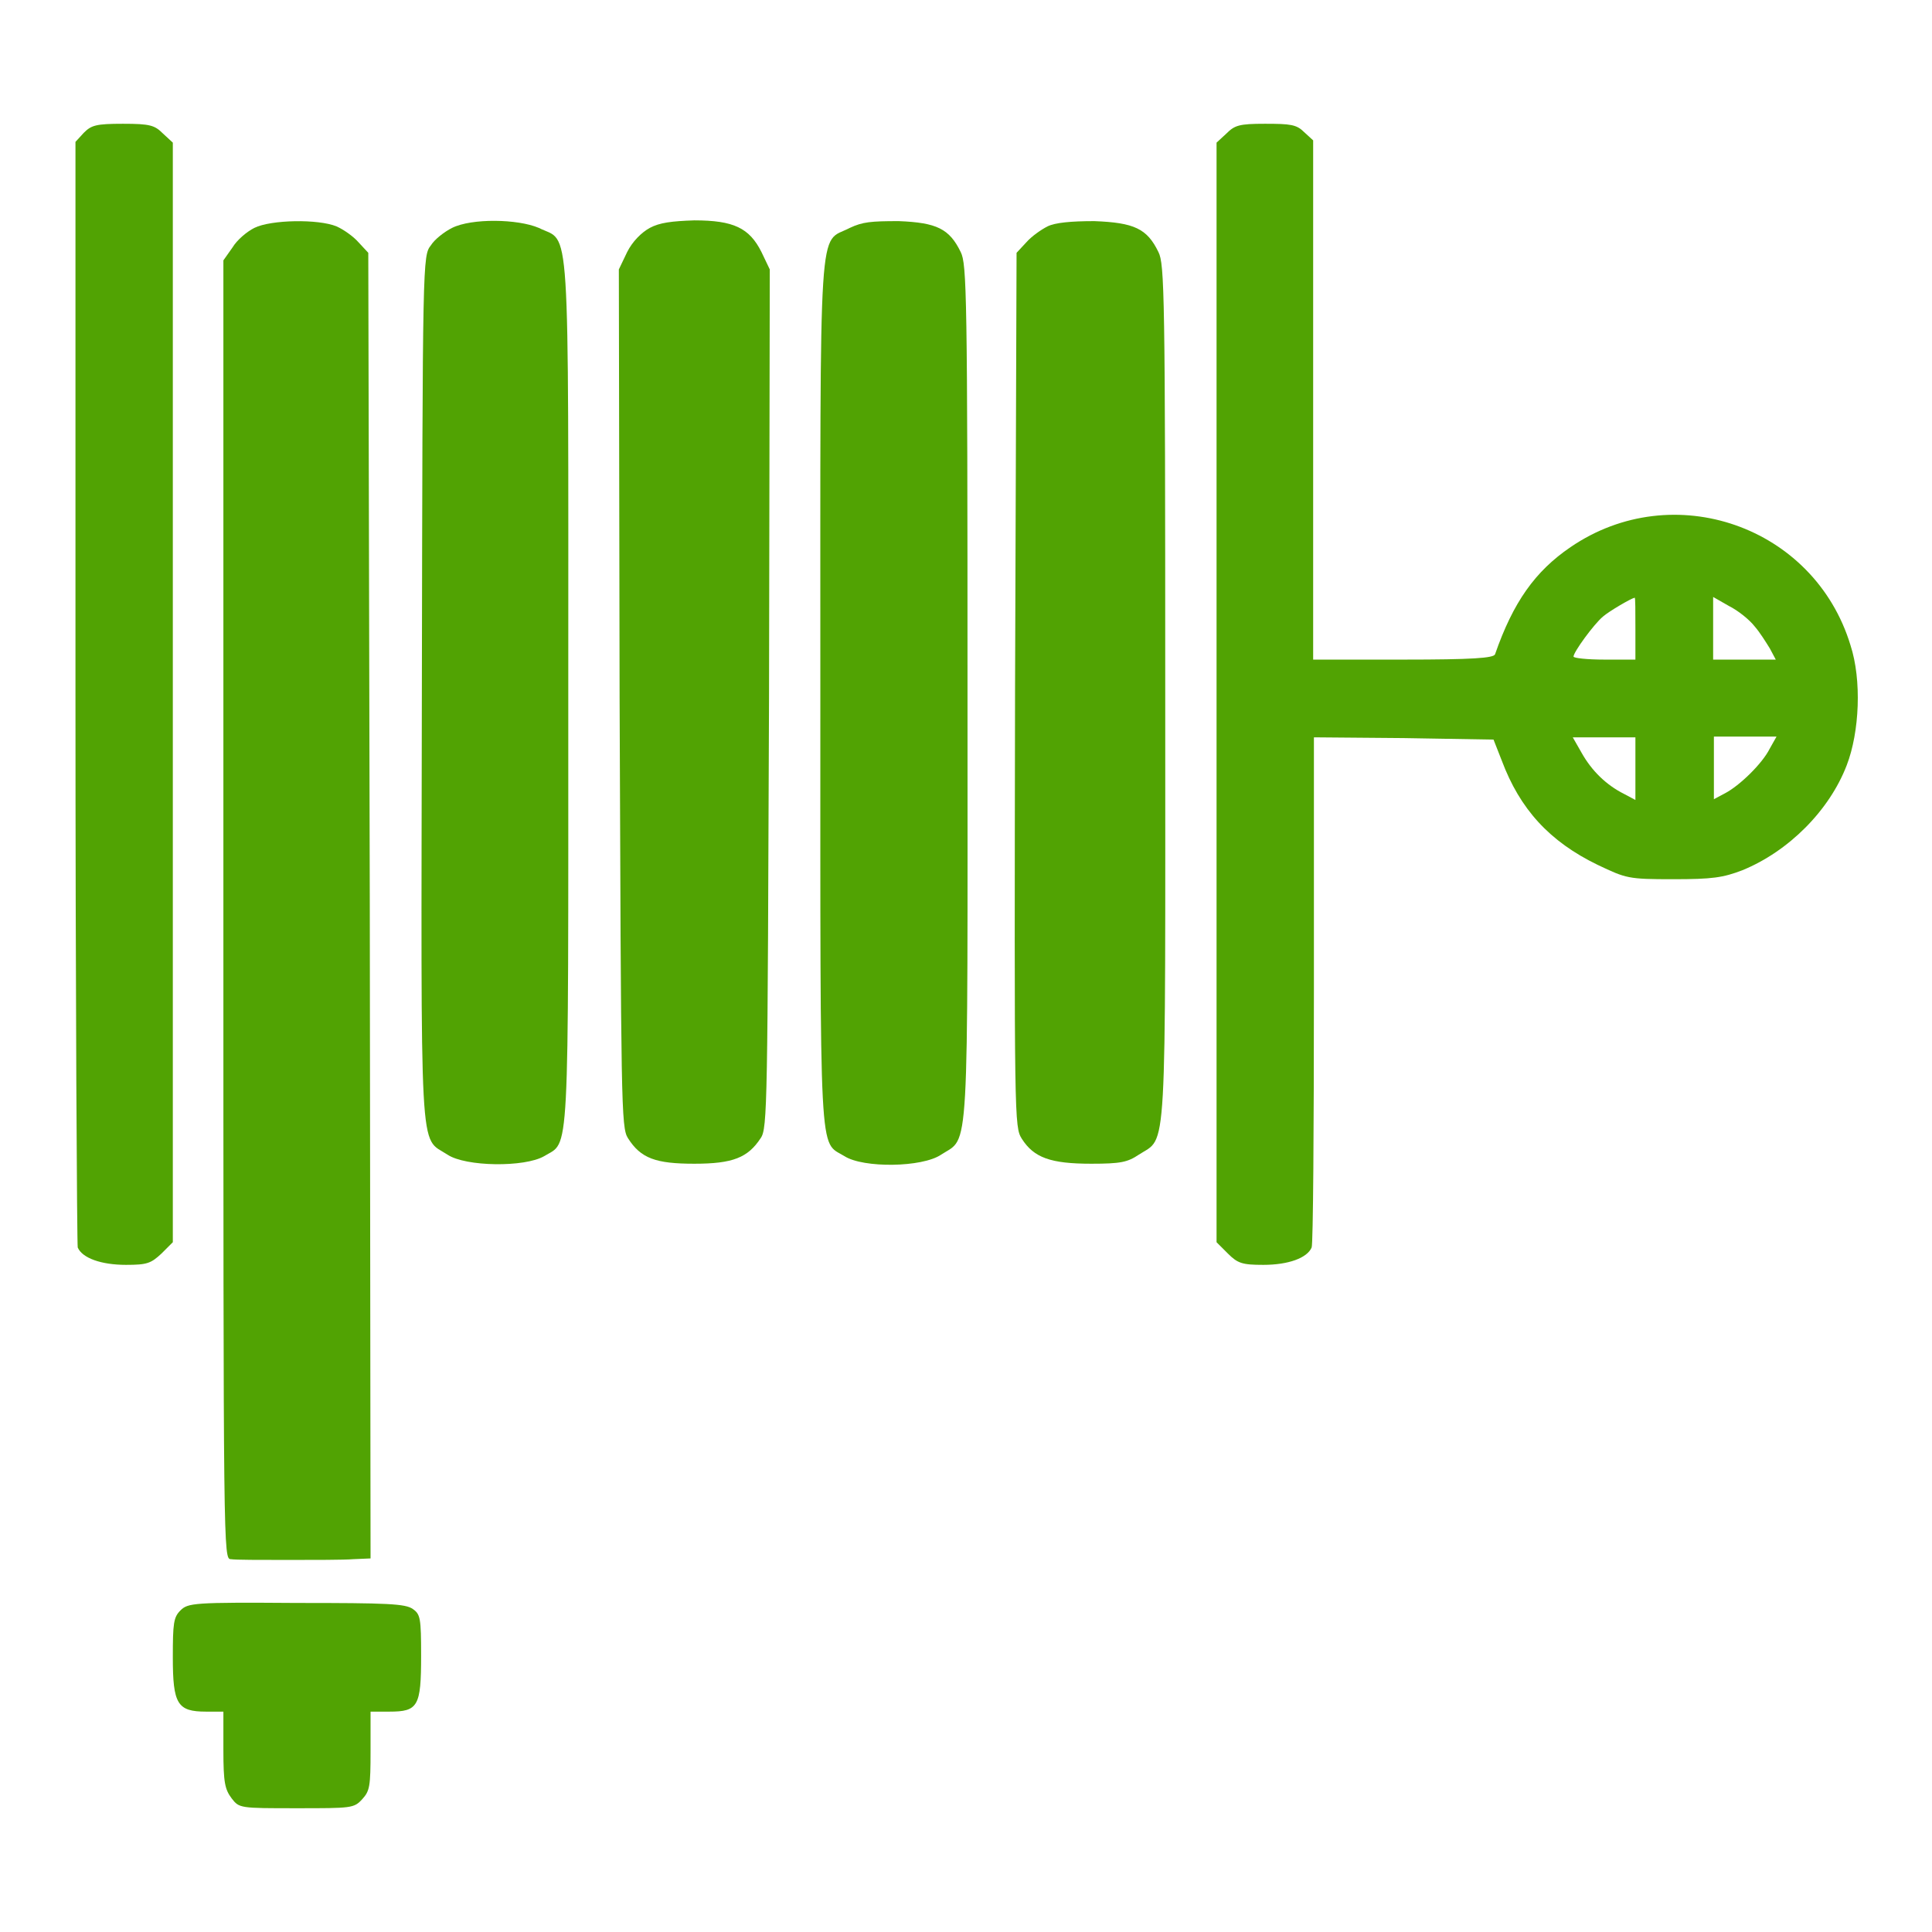
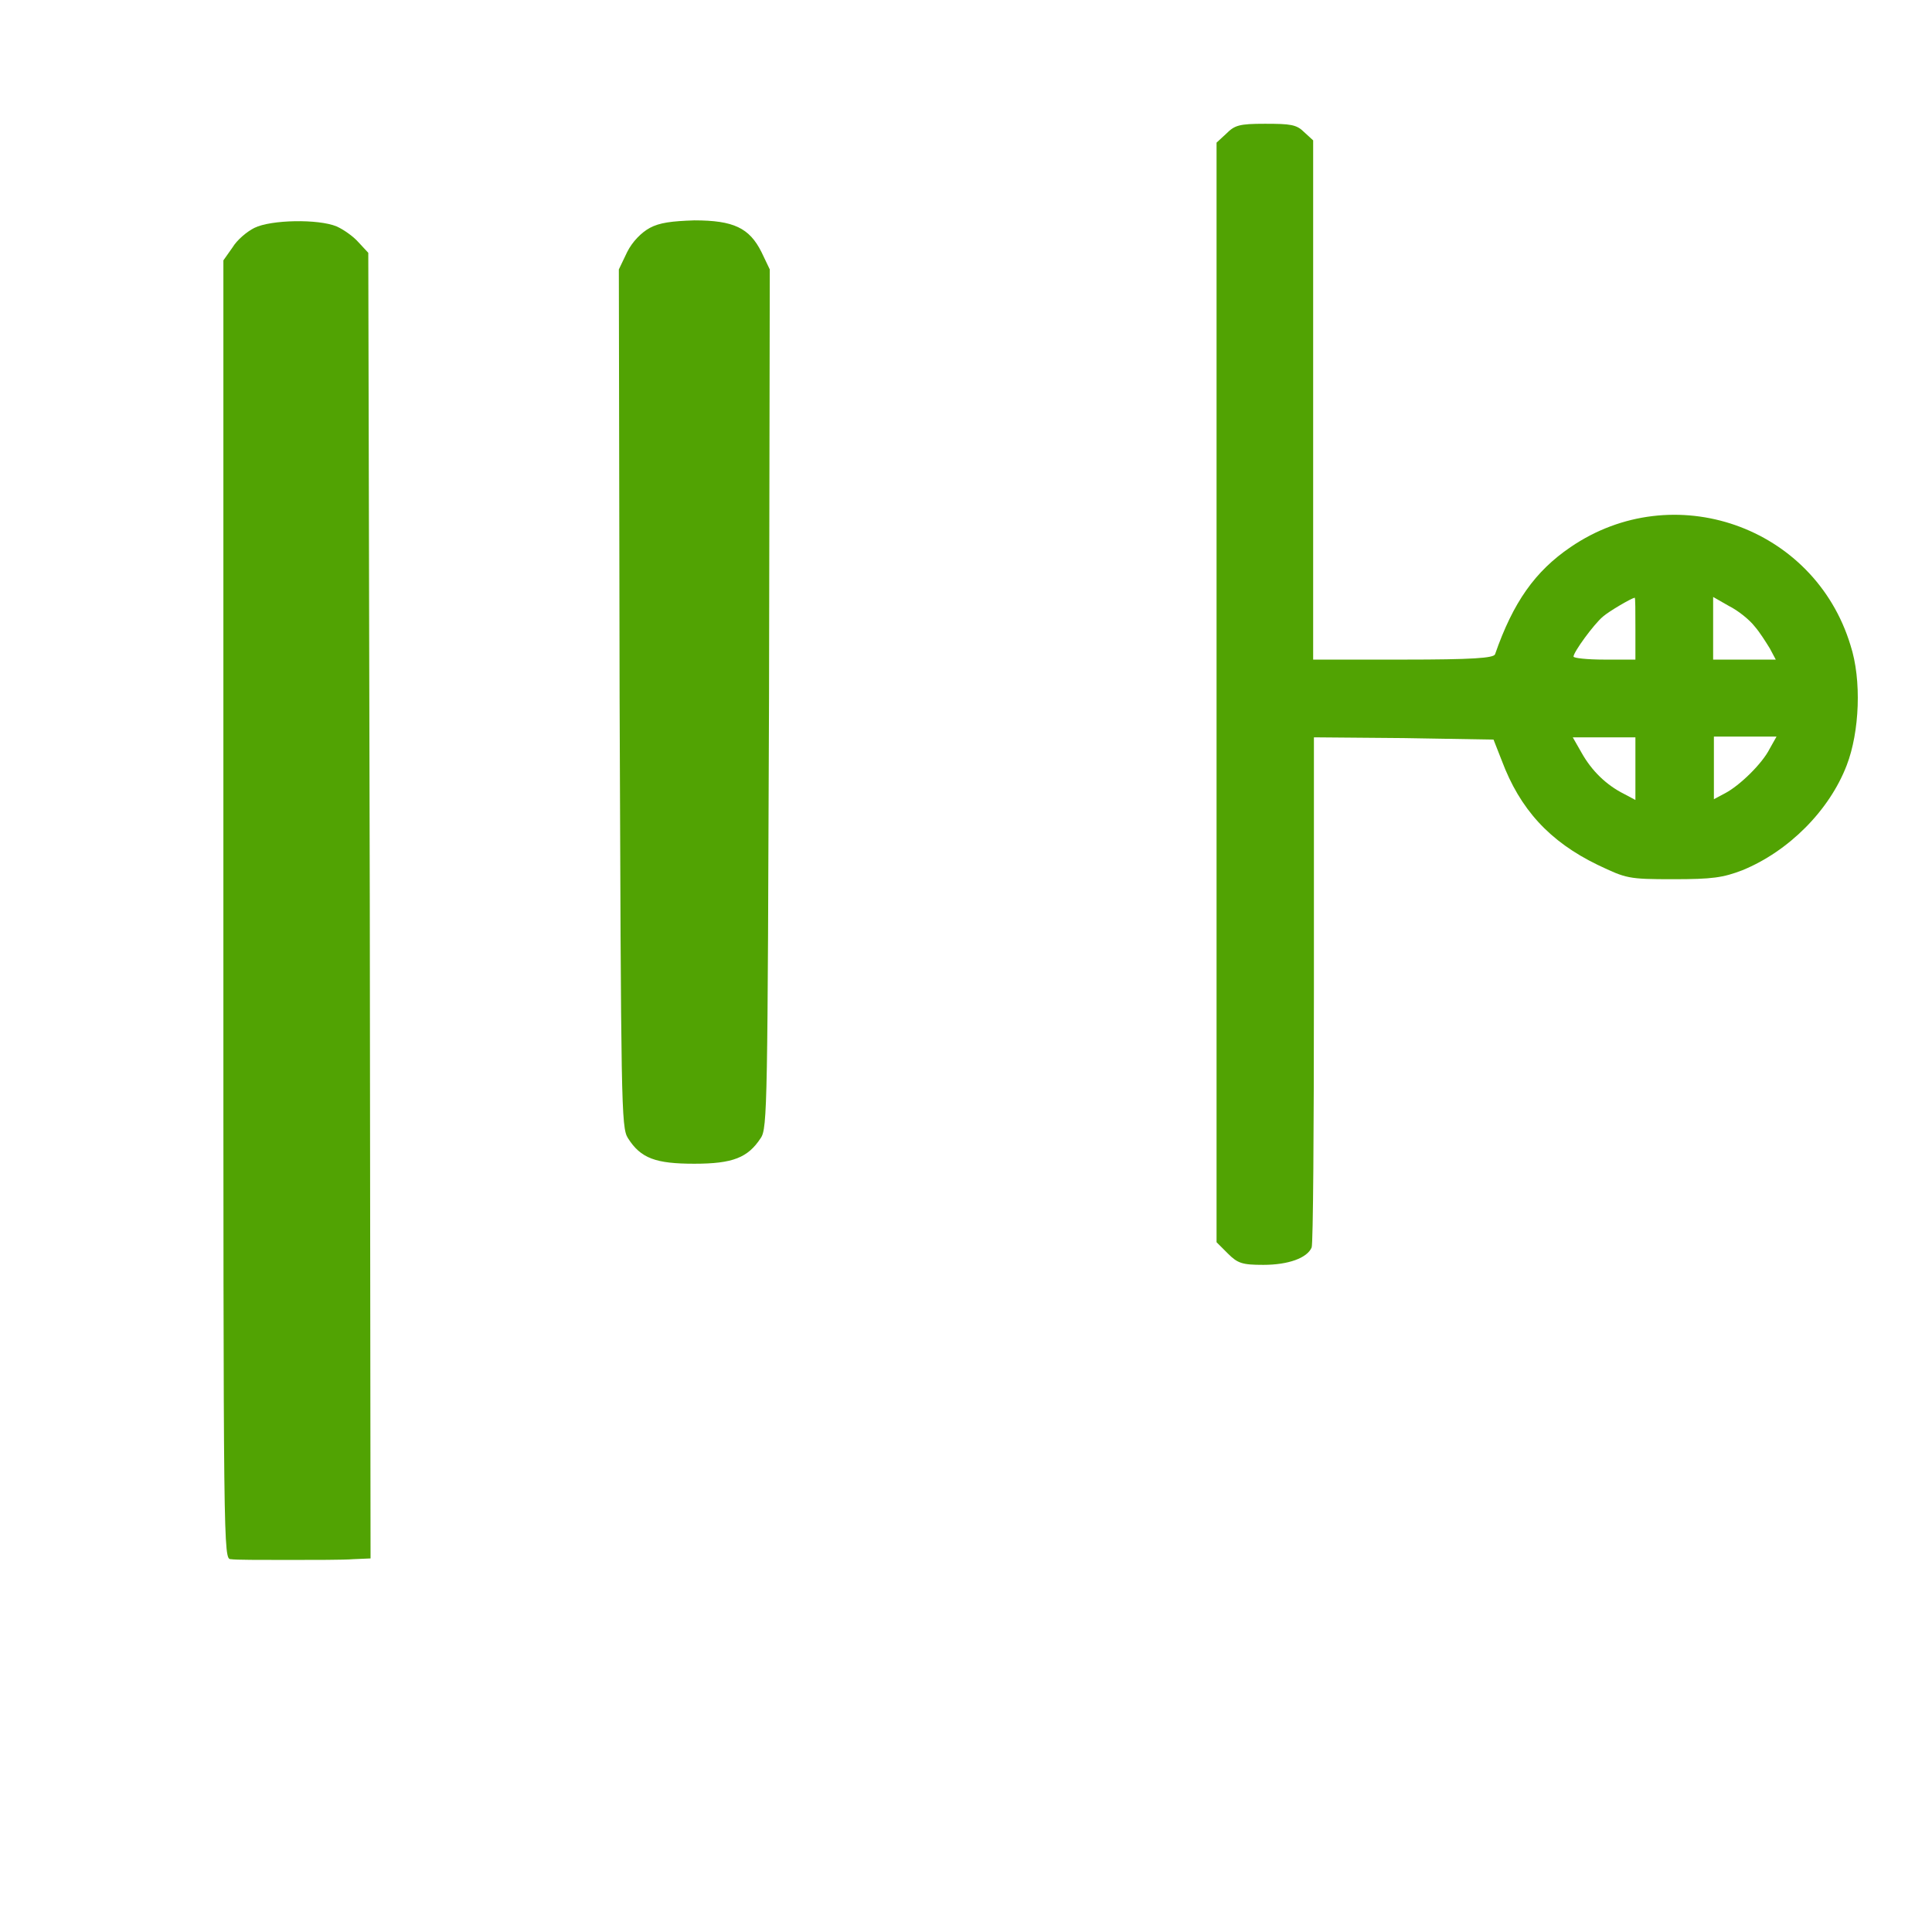
<svg xmlns="http://www.w3.org/2000/svg" version="1.1" x="0px" y="0px" viewBox="0 0 256 256" enable-background="new 0 0 256 256" xml:space="preserve">
  <g>
    <g>
      <g>
-         <path fill="#51a303" data-title="Layer 0" xs="0" d="M11.1,17.6L10,18.8v72.8c0,40.1,0.2,73.2,0.3,73.7c0.6,1.4,3.1,2.3,6.4,2.3c2.8,0,3.3-0.2,4.7-1.5l1.5-1.5V91.7V18.9l-1.3-1.2c-1.1-1.1-1.7-1.3-5.3-1.3C12.7,16.4,12.1,16.6,11.1,17.6z" />
        <path fill="#51a303" data-title="Layer 1" xs="1" d="M162.5,17.7l-1.3,1.2v72.8v72.9l1.5,1.5c1.3,1.3,1.9,1.5,4.7,1.5c3.3,0,5.8-0.9,6.4-2.3c0.2-0.5,0.3-15.9,0.3-34.2V97.7l11.9,0.1l11.9,0.2l1.1,2.8c2.4,6.4,6.3,10.7,12.7,13.8c3.8,1.8,4,1.9,10,1.9c5.2,0,6.6-0.2,9.2-1.2c6.1-2.5,11.5-7.9,13.8-13.9c1.7-4.4,2-11.3,0.5-15.9c-4.8-15.8-23.5-22.3-37.1-13c-4.7,3.2-7.6,7.3-10,14.2c-0.2,0.5-3,0.7-12.1,0.7H174V53V18.6l-1.2-1.1c-1-1-1.8-1.1-5.2-1.1C164.2,16.4,163.6,16.6,162.5,17.7z M216.7,83.3v4.1h-4.1c-2.3,0-4.1-0.2-4.1-0.4c0-0.6,2.7-4.3,3.9-5.3c0.8-0.7,3.7-2.4,4.2-2.5C216.7,79.1,216.7,81,216.7,83.3z M232.5,83c0.7,0.8,1.5,2.1,2,2.9l0.8,1.5h-4.2H227v-4.2v-4.1l2.1,1.2C230.3,80.9,231.8,82.1,232.5,83z M216.7,101.8v4.2l-1.5-0.8c-2.4-1.2-4.3-3.1-5.6-5.4l-1.2-2.1h4.1h4.2V101.8z M234.5,99.2c-1,2-4,4.9-5.9,5.9l-1.5,0.8v-4.2v-4.1h4.1h4.2L234.5,99.2z" />
        <path fill="#51a303" data-title="Layer 2" xs="2" d="M33.7,30.2c-1,0.5-2.3,1.6-2.9,2.6l-1.2,1.7v86c0,85.7,0,86.1,1,86.1c0.6,0.1,3.9,0.1,7.5,0.1c3.5,0,7.5,0,8.7-0.1l2.3-0.1L49,120.1l-0.2-86.6l-1.3-1.4c-0.7-0.8-2-1.7-2.9-2.1C42.2,29,35.9,29.1,33.7,30.2z" />
-         <path fill="#51a303" data-title="Layer 3" xs="3" d="M59.9,30.2c-1,0.5-2.3,1.5-2.8,2.3c-1.1,1.4-1.1,1.7-1.2,58.6c-0.1,63.9-0.4,59.4,3.4,61.9c2.4,1.6,10.2,1.7,12.8,0.2c3.4-2.1,3.2,1.9,3.2-61.5c0-64.5,0.3-59.4-3.9-61.5C68.6,29,62.5,28.9,59.9,30.2z" />
        <path fill="#51a303" data-title="Layer 4" xs="4" d="M86.1,30.2c-1.1,0.6-2.3,1.8-3,3.2L82,35.7l0.1,56.8c0.2,53.8,0.2,56.9,1.1,58.3c1.7,2.7,3.7,3.4,8.8,3.4c5.1,0,7.1-0.8,8.8-3.4c0.9-1.3,0.9-4.4,1.1-58.3l0.1-56.8l-1.1-2.3c-1.6-3.2-3.7-4.2-8.9-4.2C89,29.3,87.4,29.5,86.1,30.2z" />
-         <path fill="#51a303" data-title="Layer 5" xs="5" d="M112.6,30.2c-4.2,2.2-3.9-3-3.9,61.5c0,63.4-0.2,59.4,3.2,61.5c2.5,1.6,10.3,1.5,12.8-0.2c3.8-2.5,3.5,1.8,3.5-61.3c0-52.9-0.1-56.7-0.9-58.3c-1.5-3.1-3.2-3.9-8.2-4.1C115.4,29.3,114.3,29.4,112.6,30.2z" />
-         <path fill="#51a303" data-title="Layer 6" xs="6" d="M138.8,30c-0.8,0.4-2.1,1.3-2.8,2.1l-1.3,1.4l-0.2,57.9c-0.1,57.3-0.1,57.9,0.9,59.5c1.6,2.5,3.8,3.3,9.2,3.3c3.9,0,4.8-0.2,6.3-1.2c3.8-2.5,3.5,1.8,3.5-61.3c0-52.9-0.1-56.7-0.9-58.3c-1.5-3.1-3.2-3.9-8.5-4.1C141.9,29.3,139.8,29.5,138.8,30z" />
-         <path fill="#51a303" data-title="Layer 7" xs="7" d="M23.9,213.4c-0.9,0.9-1,1.7-1,6.2c0,6.2,0.6,7.2,4.4,7.2h2.3v5.1c0,4.3,0.2,5.2,1.1,6.4c1,1.3,1.1,1.3,8.6,1.3c7.3,0,7.6,0,8.7-1.2c1-1.1,1.1-1.7,1.1-6.4v-5.2h2.5c3.8,0,4.2-0.7,4.2-7.4c0-5-0.1-5.5-1.1-6.2c-1-0.7-3.3-0.8-15.4-0.8C25.6,212.3,24.9,212.4,23.9,213.4z" />
      </g>
    </g>
  </g>
</svg>